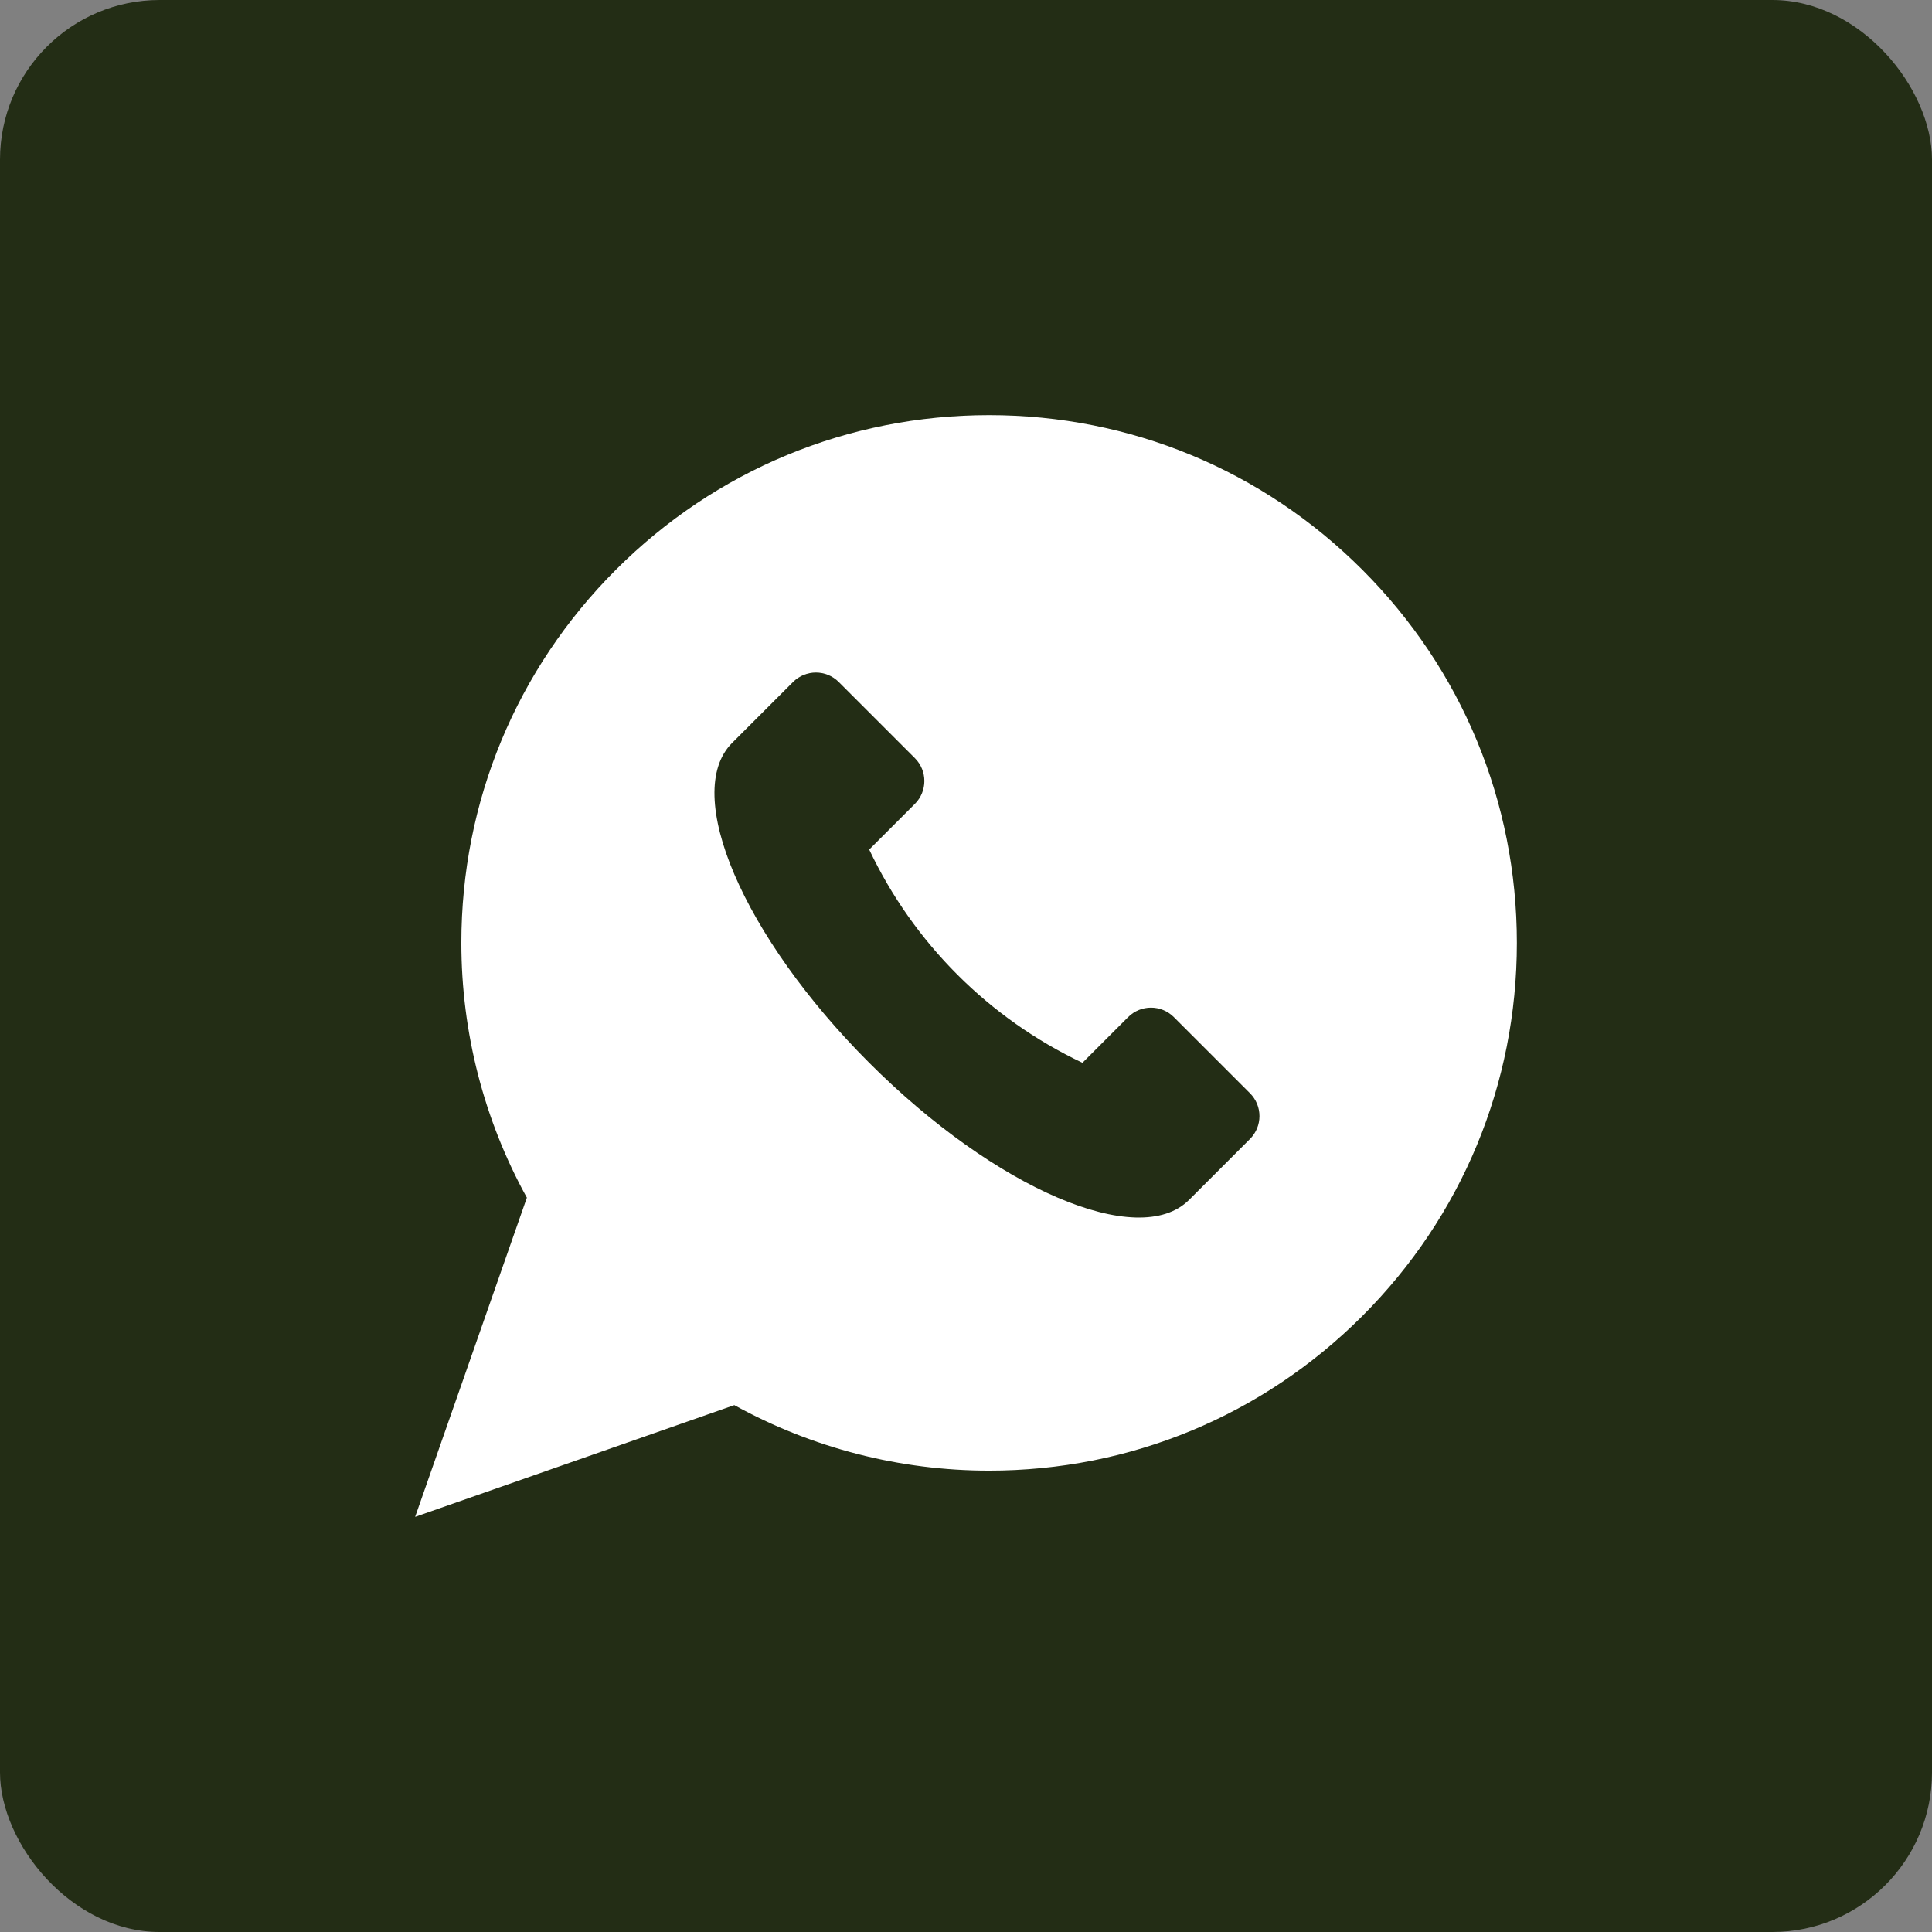
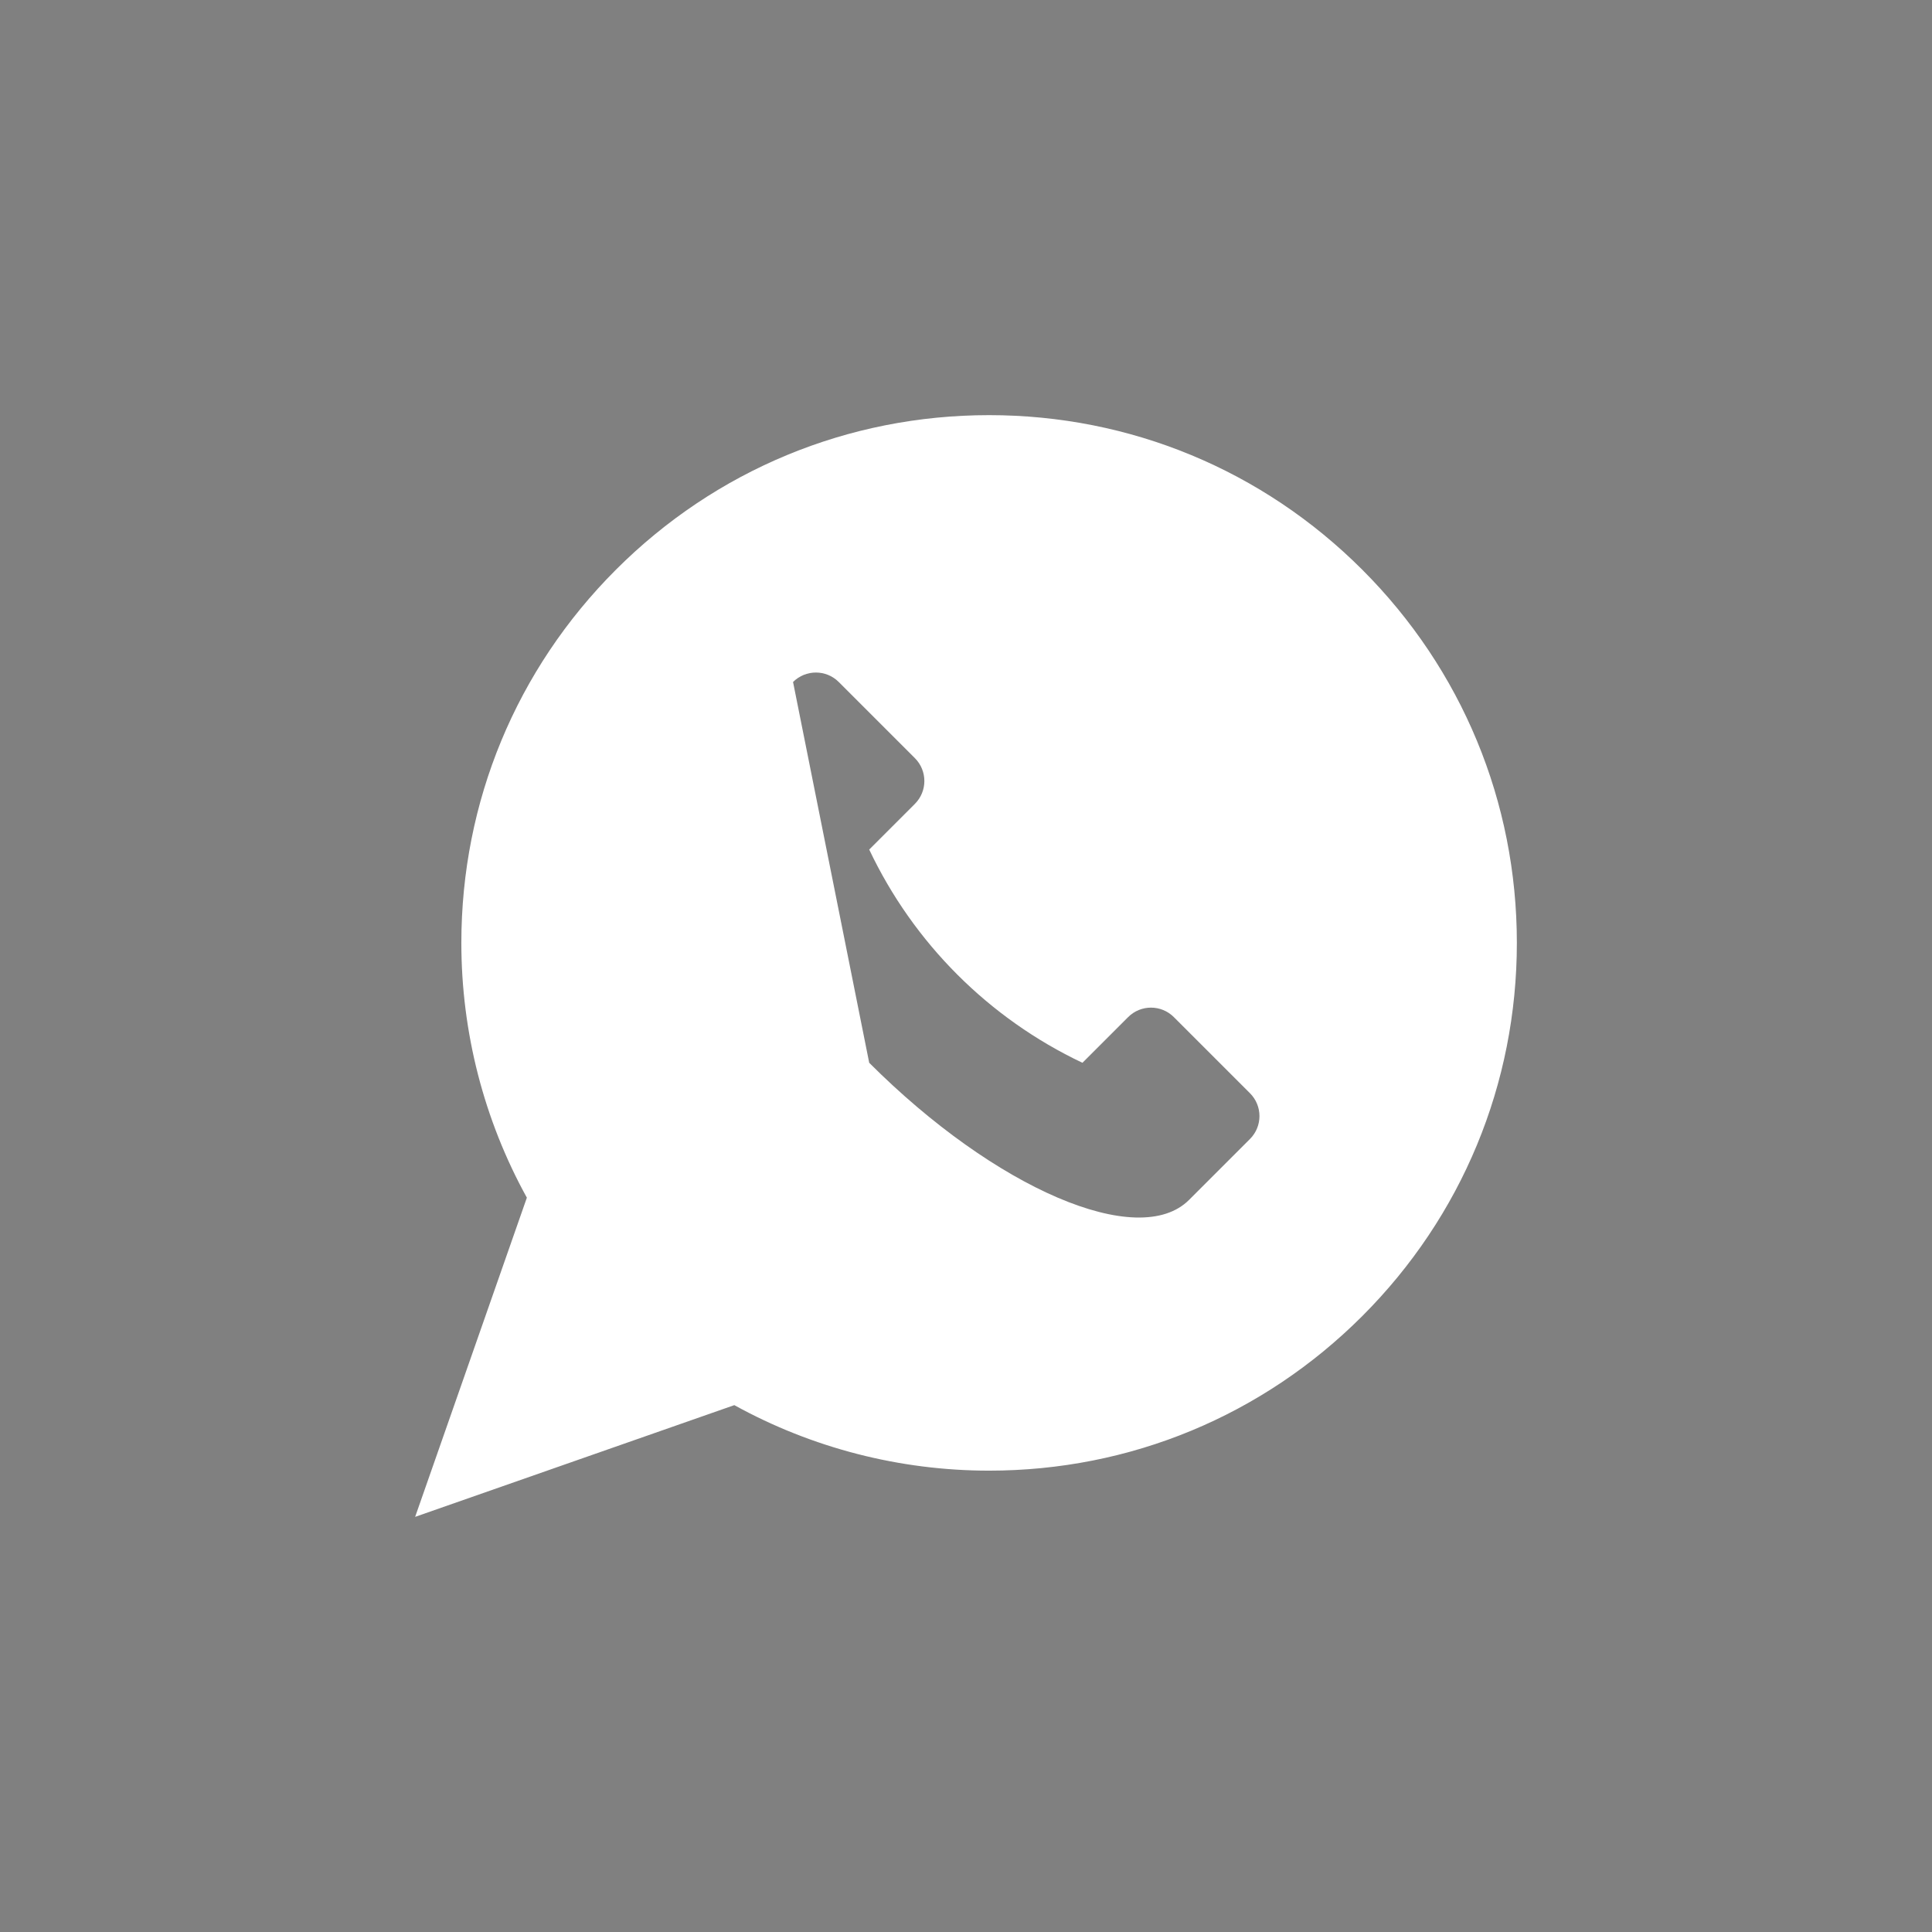
<svg xmlns="http://www.w3.org/2000/svg" width="121" height="121" viewBox="0 0 121 121" fill="none">
  <rect x="0" y="0" width="121" height="121" fill="#808080" stroke="none" />
-   <rect width="121" height="121" rx="10" fill="#232D15" />
-   <path d="M85.319 35.681C79.076 29.438 70.776 26 61.947 26C53.118 26 44.818 29.438 38.575 35.681C32.332 41.924 28.894 50.224 28.894 59.053C28.894 64.646 30.309 70.141 32.997 75.01L26 95L45.99 88.003C50.858 90.69 56.354 92.106 61.947 92.106C70.776 92.106 79.076 88.668 85.319 82.425C91.562 76.182 95 67.882 95 59.053C95 50.224 91.562 41.924 85.319 35.681ZM78.287 71.332L74.471 75.148C71.31 78.309 62.341 74.465 54.438 66.562C46.535 58.659 42.691 49.69 45.852 46.529L49.668 42.713C50.458 41.923 51.74 41.923 52.53 42.713L57.3 47.483C58.09 48.273 58.09 49.554 57.3 50.345L54.438 53.207C57.214 59.067 61.933 63.786 67.793 66.562L70.655 63.7C71.445 62.91 72.727 62.91 73.517 63.7L78.287 68.47C79.077 69.26 79.077 70.541 78.287 71.332Z" fill="white" />
+   <path d="M85.319 35.681C79.076 29.438 70.776 26 61.947 26C53.118 26 44.818 29.438 38.575 35.681C32.332 41.924 28.894 50.224 28.894 59.053C28.894 64.646 30.309 70.141 32.997 75.01L26 95L45.99 88.003C50.858 90.69 56.354 92.106 61.947 92.106C70.776 92.106 79.076 88.668 85.319 82.425C91.562 76.182 95 67.882 95 59.053C95 50.224 91.562 41.924 85.319 35.681ZM78.287 71.332L74.471 75.148C71.31 78.309 62.341 74.465 54.438 66.562L49.668 42.713C50.458 41.923 51.74 41.923 52.53 42.713L57.3 47.483C58.09 48.273 58.09 49.554 57.3 50.345L54.438 53.207C57.214 59.067 61.933 63.786 67.793 66.562L70.655 63.7C71.445 62.91 72.727 62.91 73.517 63.7L78.287 68.47C79.077 69.26 79.077 70.541 78.287 71.332Z" fill="white" />
</svg>